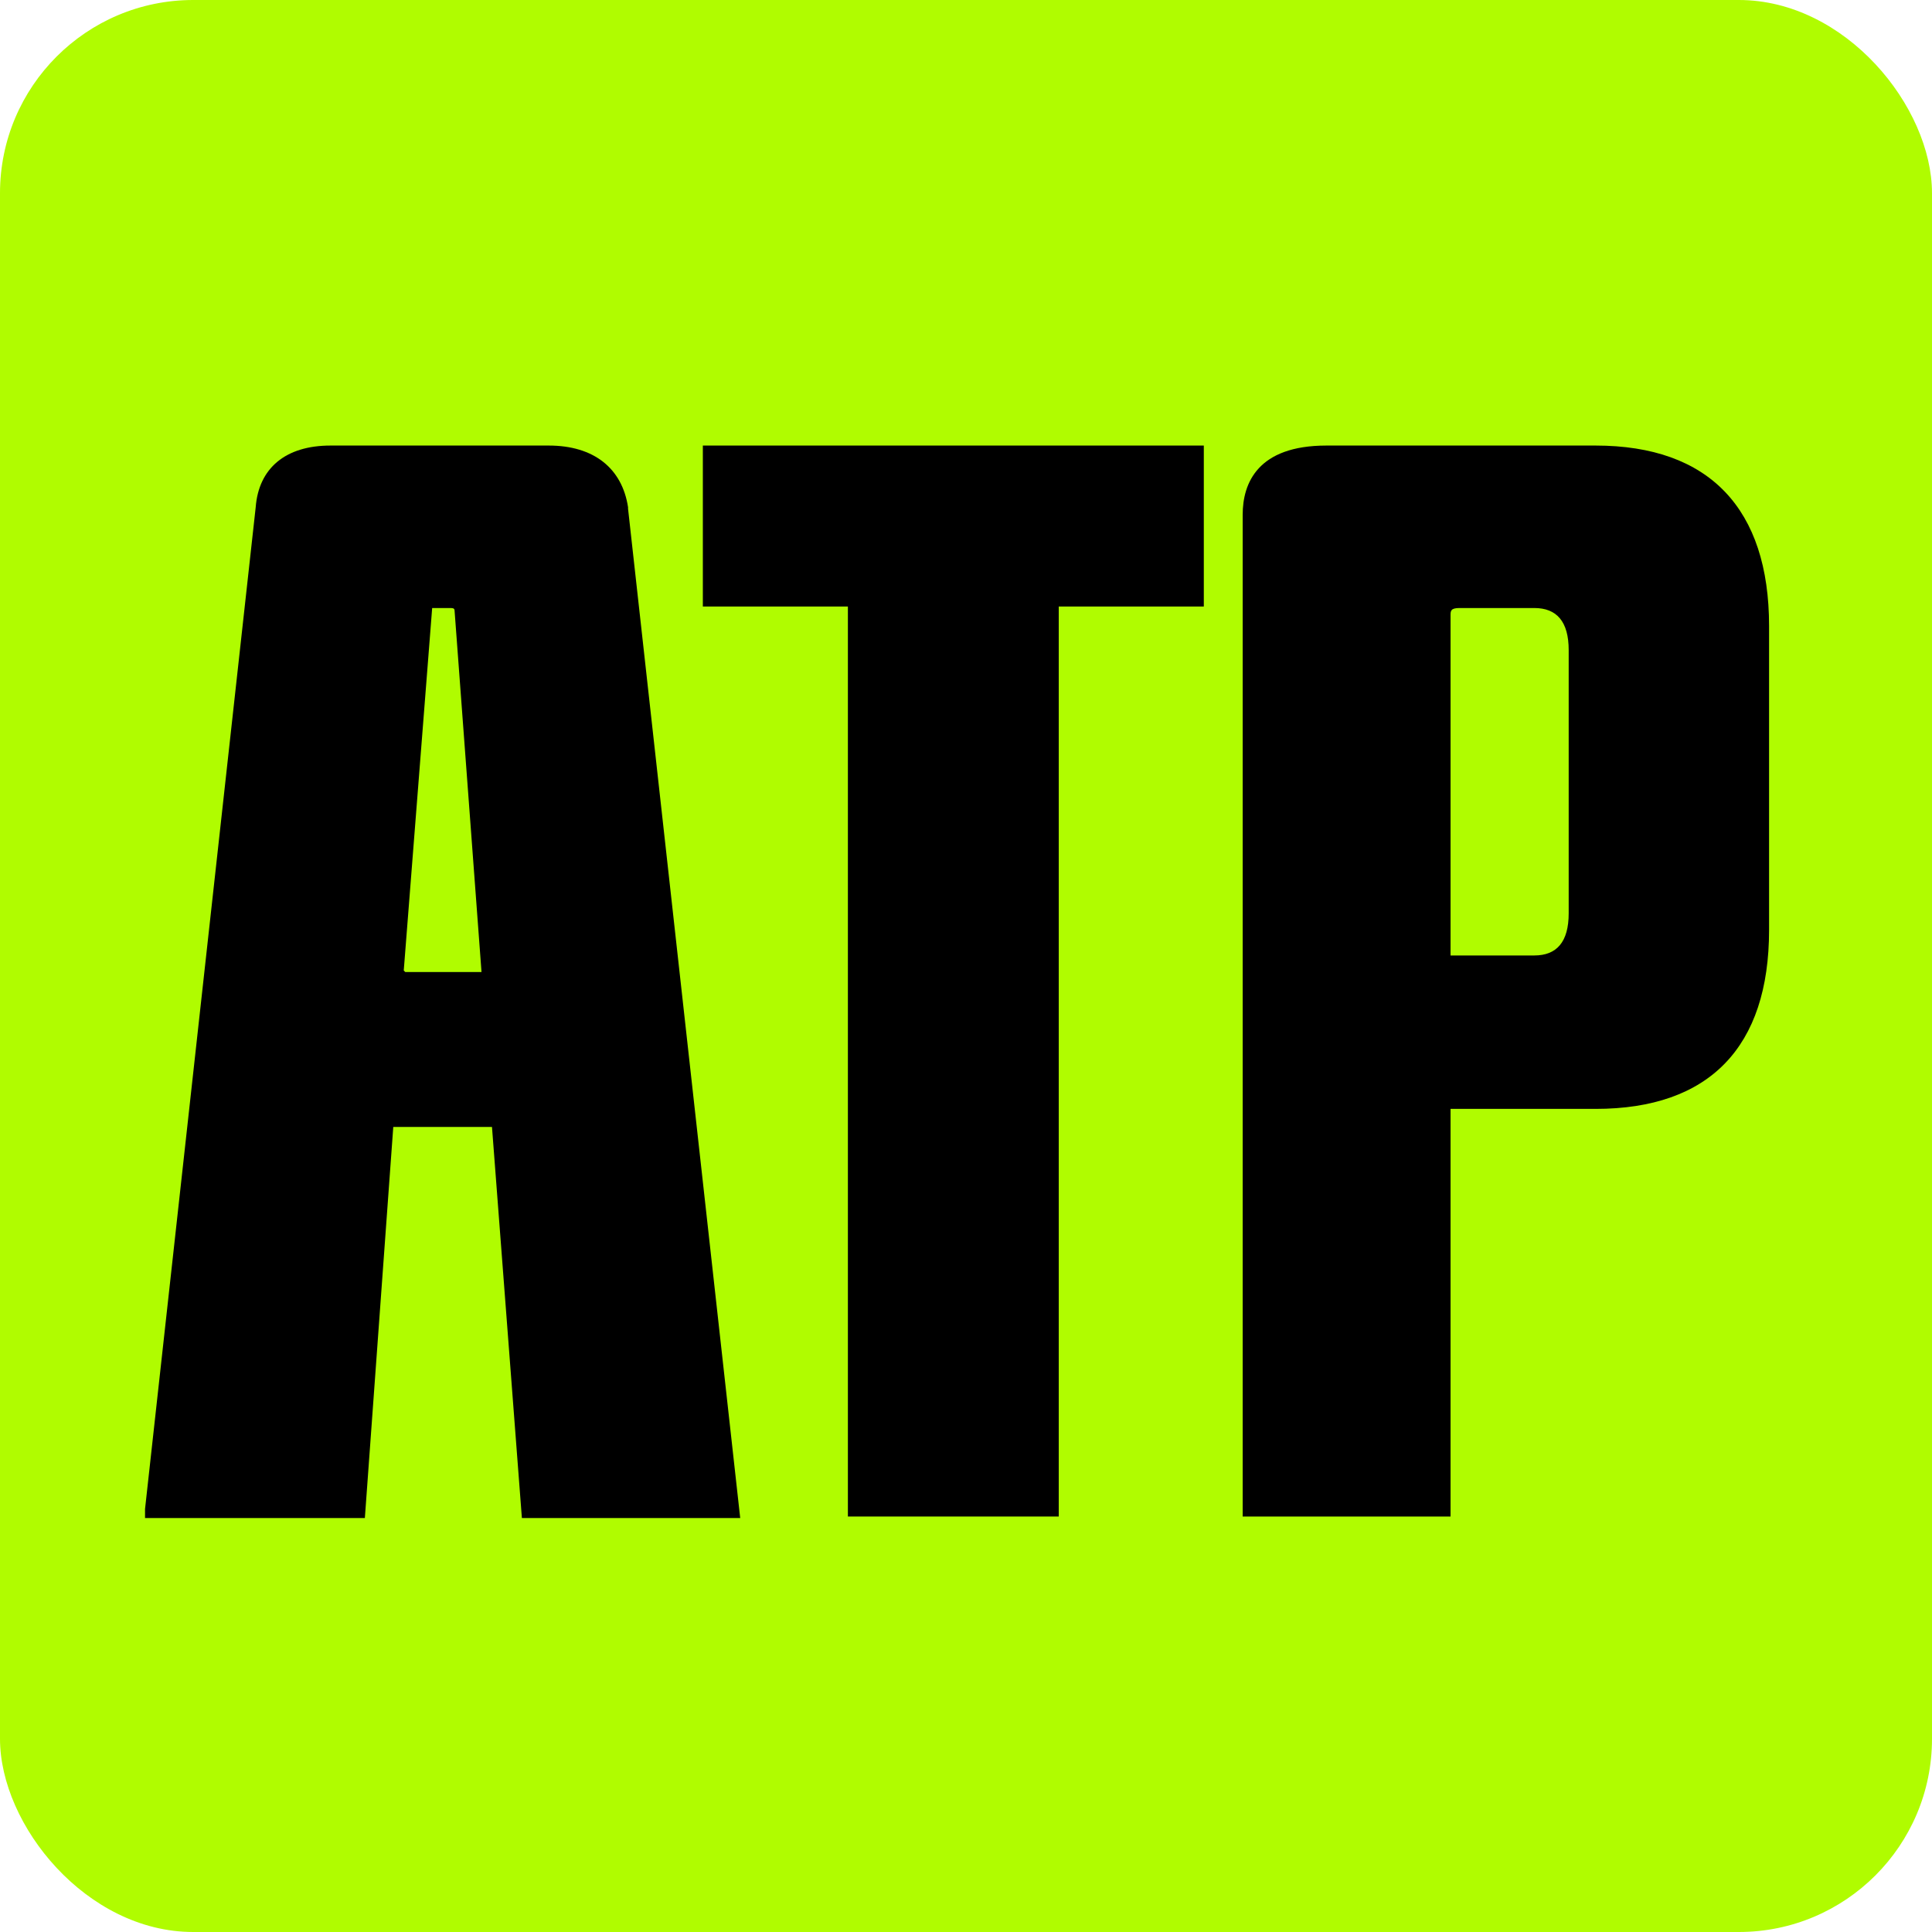
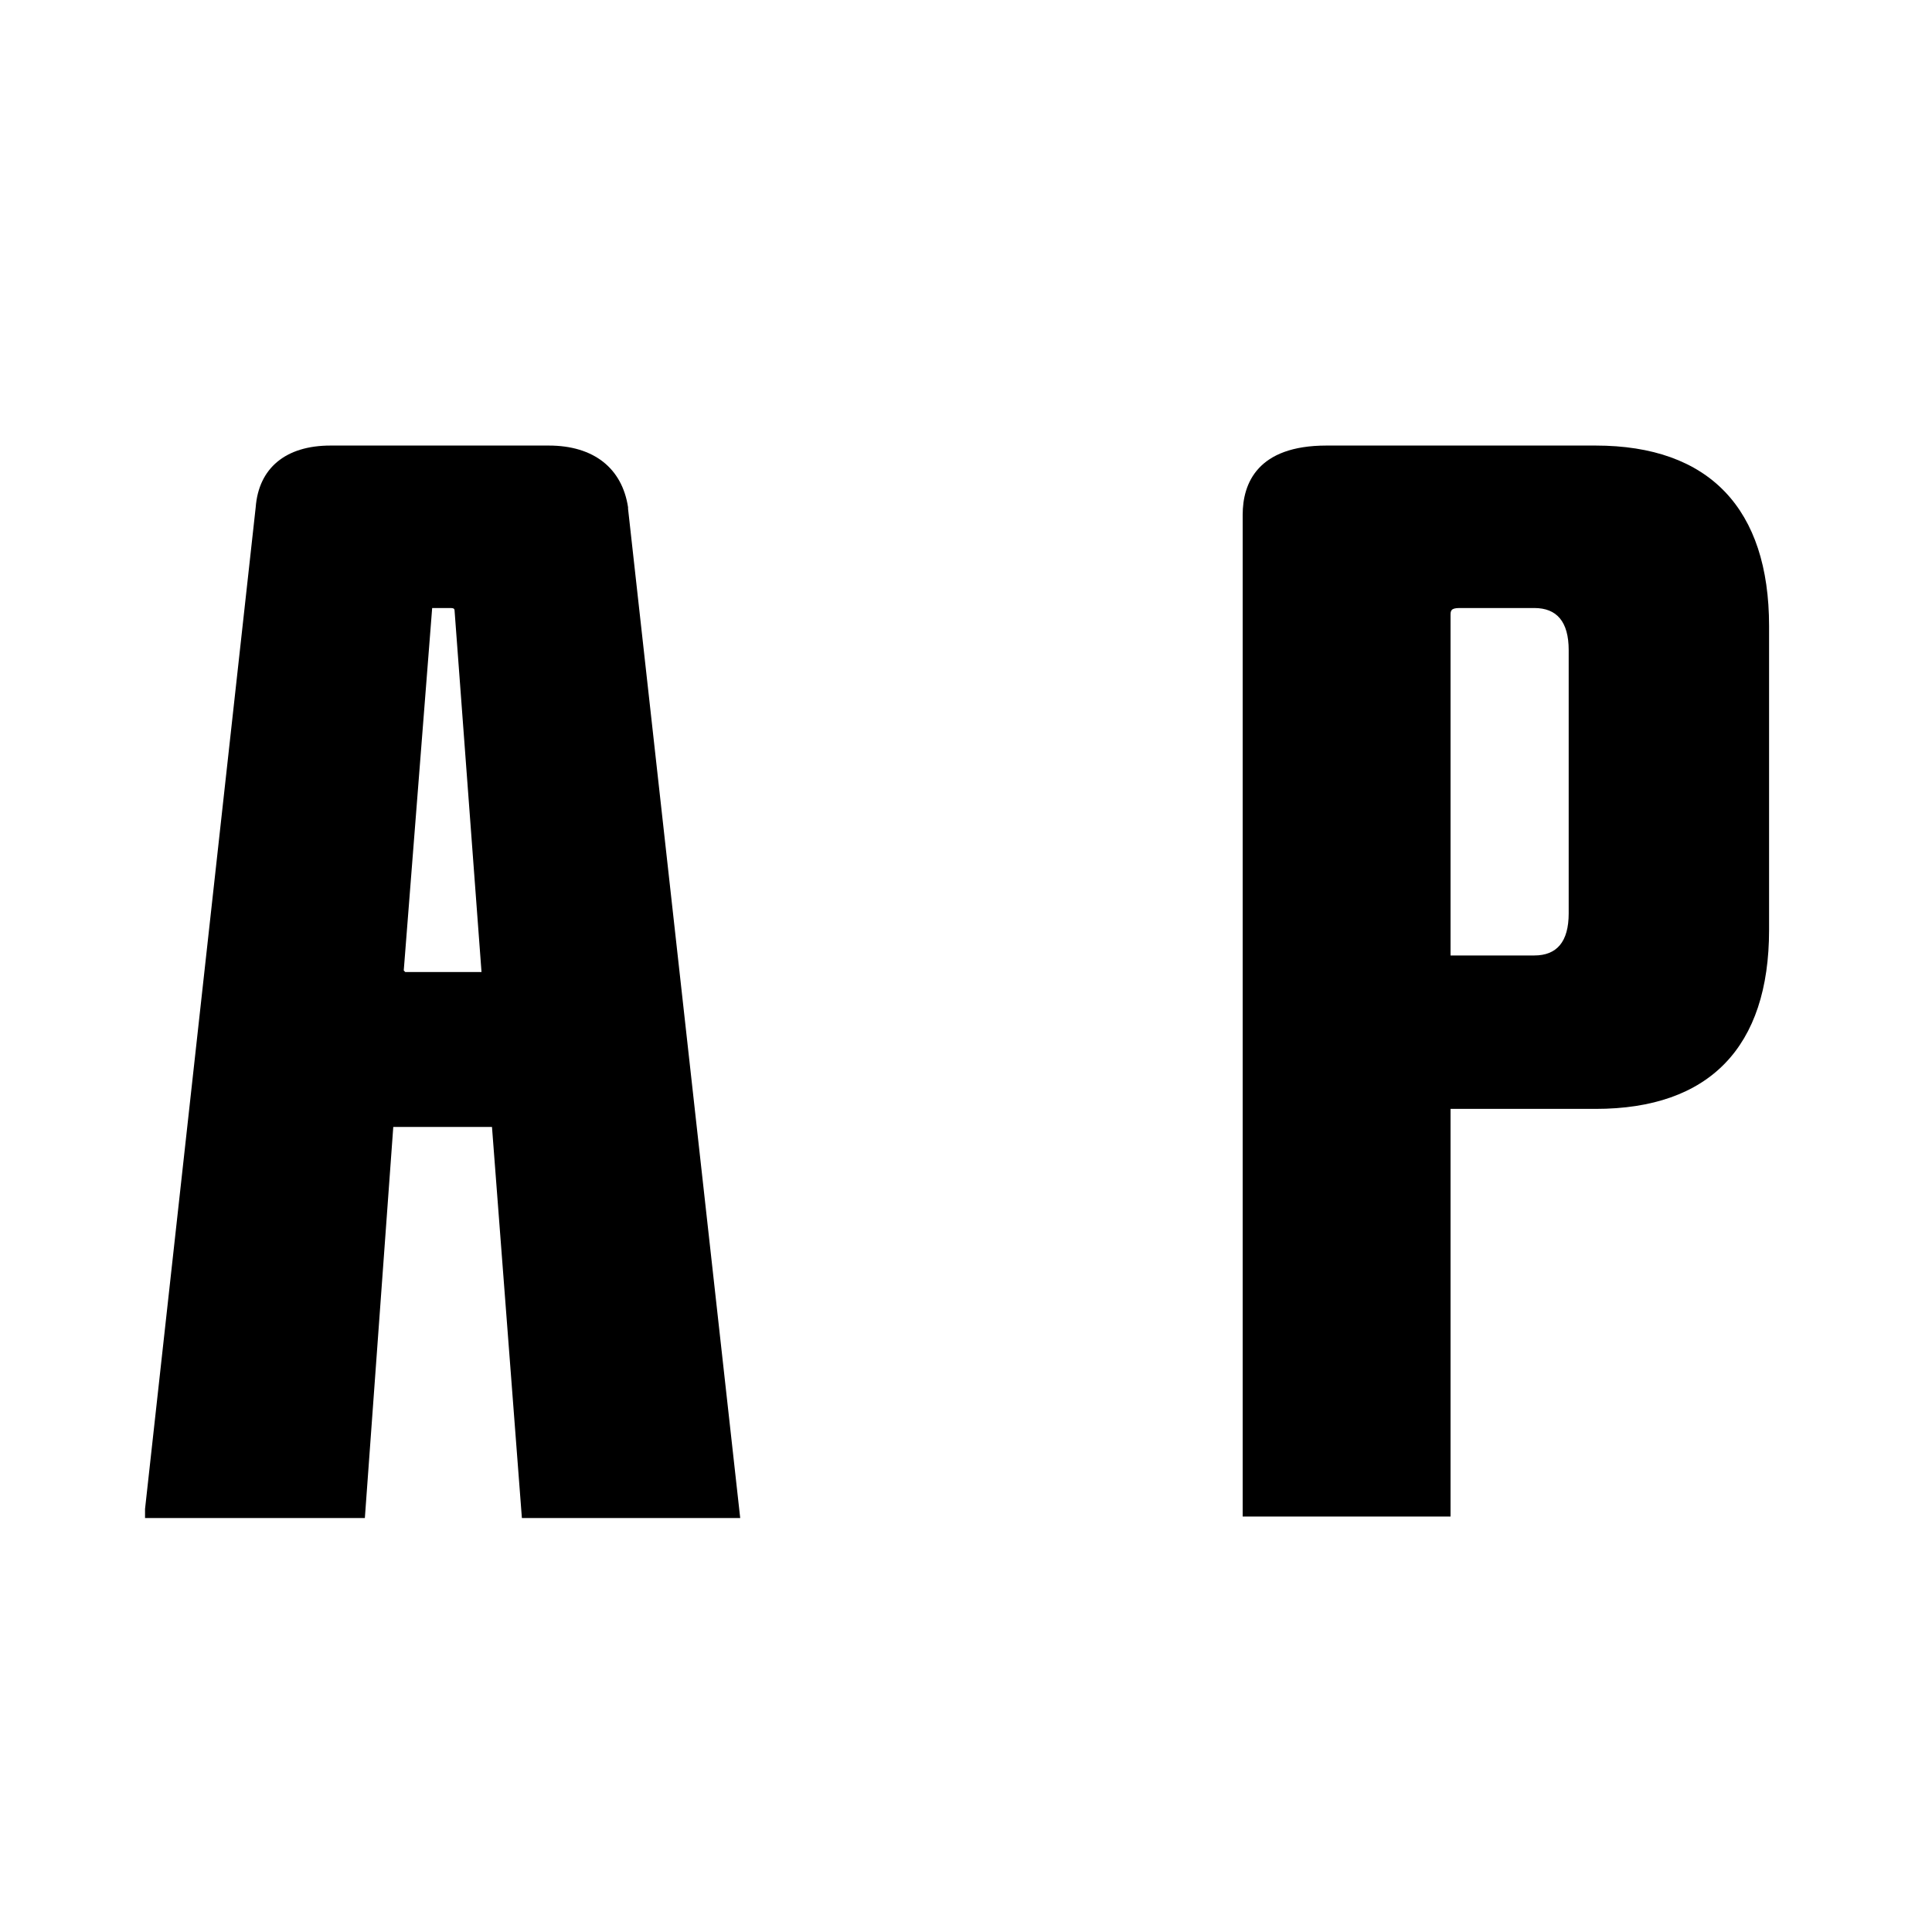
<svg xmlns="http://www.w3.org/2000/svg" width="100" height="100" viewBox="0 0 100 100" fill="none">
-   <rect width="100" height="100" rx="10" fill="#B0FC00" />
-   <path d="M86.69 5H11.146C4.99 5 0 10.019 0 16.211V83.789C0 89.981 4.99 95 11.146 95H86.69C92.846 95 97.836 89.981 97.836 83.789V16.211C97.836 10.019 92.846 5 86.69 5Z" fill="#B0FC00" />
  <path d="M32.508 26.254C32.199 24.23 30.728 23.062 28.406 23.062H17.105C14.783 23.062 13.39 24.23 13.235 26.254L7.507 78.106V78.573H18.885L20.356 58.331H25.465L27.013 78.573H38.313L32.508 26.332V26.254ZM20.898 50.234L22.369 31.471C22.369 31.471 22.369 31.471 22.678 31.471H23.22C23.452 31.471 23.53 31.471 23.53 31.626L24.923 50.311H20.975L20.898 50.234Z" fill="black" />
-   <path d="M36.379 23.062V31.393H43.887V78.495H54.801V31.393H62.309V23.062H36.379Z" fill="black" />
  <path d="M82.511 23.062H68.656C65.095 23.062 64.321 25.009 64.321 26.644V78.495H75.08V57.396H82.588C88.471 57.396 91.567 54.204 91.567 48.132V32.405C91.567 26.332 88.471 23.062 82.588 23.062H82.511ZM81.195 47.275C81.195 48.754 80.576 49.455 79.415 49.455H75.08V31.86C75.08 31.626 75.08 31.471 75.545 31.471H79.415C80.576 31.471 81.195 32.171 81.195 33.651V47.275Z" fill="black" />
</svg>